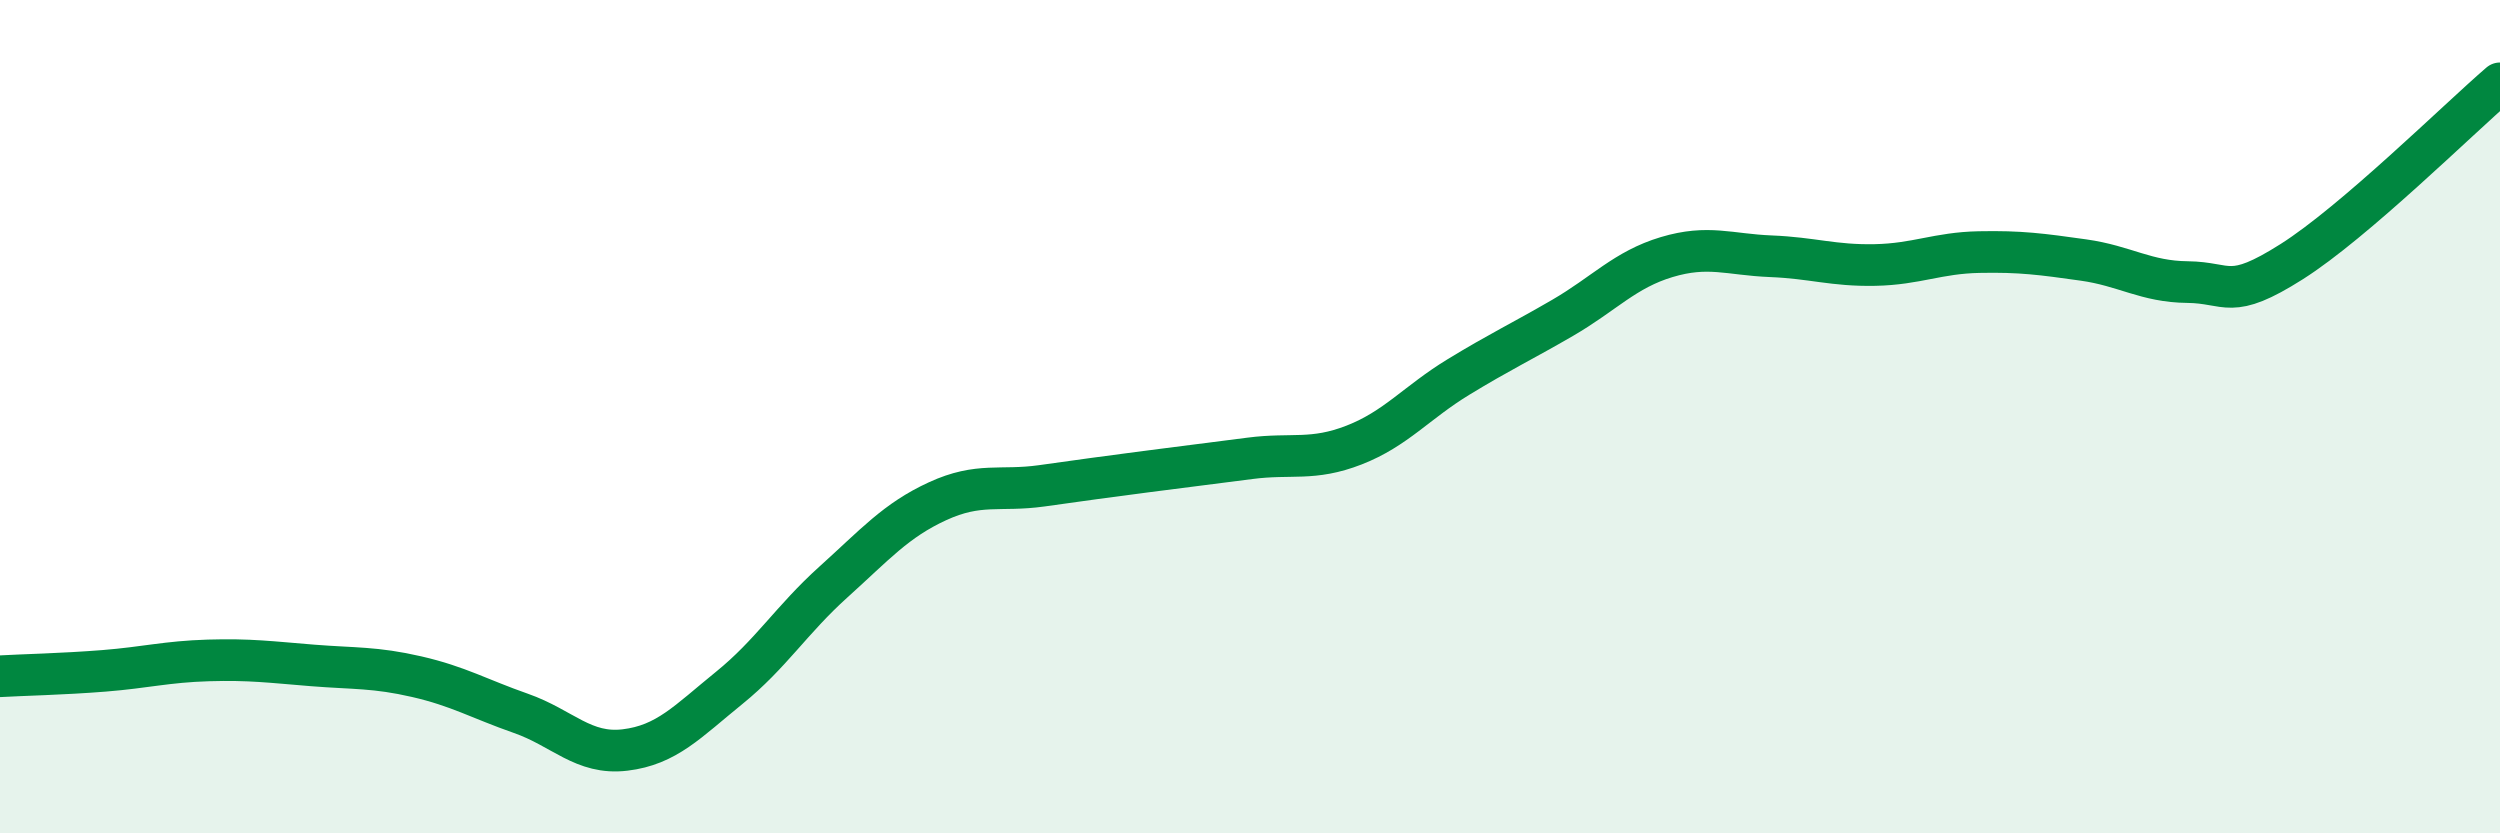
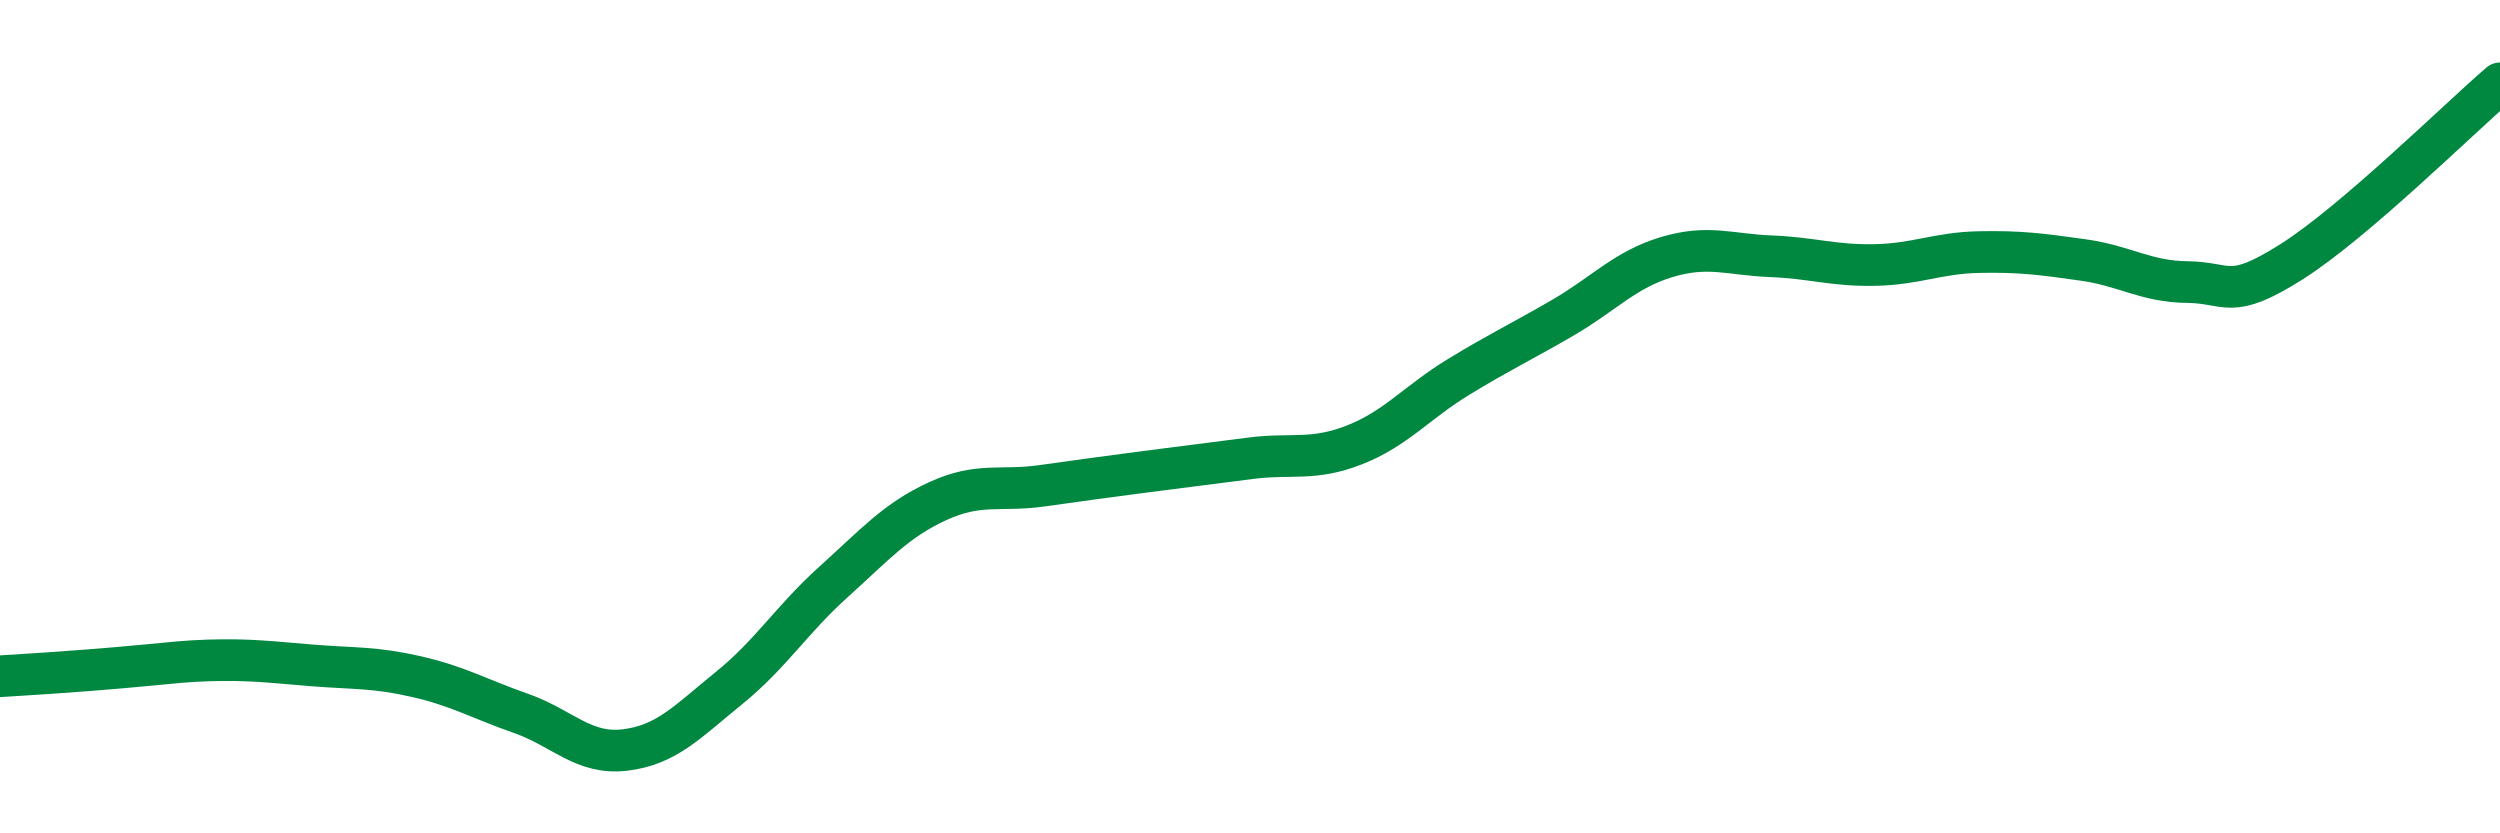
<svg xmlns="http://www.w3.org/2000/svg" width="60" height="20" viewBox="0 0 60 20">
-   <path d="M 0,16.23 C 0.5,16.2 1.5,16.18 2.5,16.1 C 3.5,16.02 4,15.88 5,15.85 C 6,15.82 6.5,15.89 7.5,15.97 C 8.5,16.05 9,16.01 10,16.24 C 11,16.47 11.5,16.77 12.5,17.12 C 13.5,17.47 14,18.12 15,18 C 16,17.88 16.5,17.32 17.5,16.51 C 18.5,15.7 19,14.87 20,13.97 C 21,13.07 21.5,12.49 22.5,12.03 C 23.5,11.57 24,11.8 25,11.66 C 26,11.52 26.5,11.45 27.5,11.32 C 28.5,11.19 29,11.13 30,11 C 31,10.87 31.5,11.07 32.5,10.68 C 33.5,10.29 34,9.66 35,9.05 C 36,8.44 36.5,8.21 37.5,7.63 C 38.5,7.05 39,6.47 40,6.17 C 41,5.87 41.5,6.11 42.5,6.15 C 43.5,6.19 44,6.38 45,6.36 C 46,6.34 46.5,6.07 47.5,6.05 C 48.5,6.03 49,6.1 50,6.24 C 51,6.38 51.5,6.76 52.5,6.77 C 53.5,6.78 53.5,7.23 55,6.28 C 56.5,5.33 59,2.86 60,2L60 20L0 20Z" fill="#008740" opacity="0.1" stroke-linecap="round" stroke-linejoin="round" />
-   <path d="M 0,16.23 C 0.5,16.2 1.5,16.18 2.5,16.1 C 3.5,16.02 4,15.88 5,15.85 C 6,15.82 6.5,15.89 7.5,15.97 C 8.5,16.05 9,16.01 10,16.24 C 11,16.47 11.5,16.77 12.5,17.12 C 13.5,17.47 14,18.12 15,18 C 16,17.88 16.5,17.32 17.5,16.51 C 18.5,15.7 19,14.87 20,13.97 C 21,13.07 21.5,12.49 22.5,12.03 C 23.5,11.57 24,11.8 25,11.66 C 26,11.52 26.5,11.45 27.5,11.32 C 28.5,11.19 29,11.13 30,11 C 31,10.87 31.5,11.07 32.5,10.68 C 33.5,10.29 34,9.66 35,9.05 C 36,8.44 36.5,8.21 37.5,7.63 C 38.5,7.05 39,6.47 40,6.17 C 41,5.87 41.5,6.11 42.5,6.15 C 43.5,6.19 44,6.38 45,6.36 C 46,6.34 46.5,6.07 47.5,6.05 C 48.5,6.03 49,6.1 50,6.24 C 51,6.38 51.5,6.76 52.5,6.77 C 53.5,6.78 53.5,7.23 55,6.28 C 56.5,5.33 59,2.86 60,2" stroke="#008740" stroke-width="1" fill="none" stroke-linecap="round" stroke-linejoin="round" />
+   <path d="M 0,16.23 C 3.5,16.02 4,15.88 5,15.85 C 6,15.82 6.5,15.89 7.5,15.97 C 8.5,16.05 9,16.01 10,16.24 C 11,16.47 11.5,16.77 12.5,17.12 C 13.5,17.47 14,18.12 15,18 C 16,17.88 16.5,17.32 17.5,16.51 C 18.5,15.7 19,14.87 20,13.97 C 21,13.07 21.5,12.49 22.5,12.03 C 23.5,11.57 24,11.8 25,11.66 C 26,11.52 26.5,11.45 27.5,11.32 C 28.5,11.19 29,11.13 30,11 C 31,10.87 31.5,11.07 32.5,10.68 C 33.5,10.29 34,9.66 35,9.05 C 36,8.44 36.5,8.21 37.5,7.63 C 38.5,7.05 39,6.47 40,6.17 C 41,5.87 41.5,6.11 42.5,6.15 C 43.5,6.19 44,6.38 45,6.36 C 46,6.34 46.5,6.07 47.5,6.05 C 48.5,6.03 49,6.1 50,6.24 C 51,6.38 51.5,6.76 52.5,6.77 C 53.5,6.78 53.5,7.23 55,6.28 C 56.5,5.33 59,2.86 60,2" stroke="#008740" stroke-width="1" fill="none" stroke-linecap="round" stroke-linejoin="round" />
</svg>